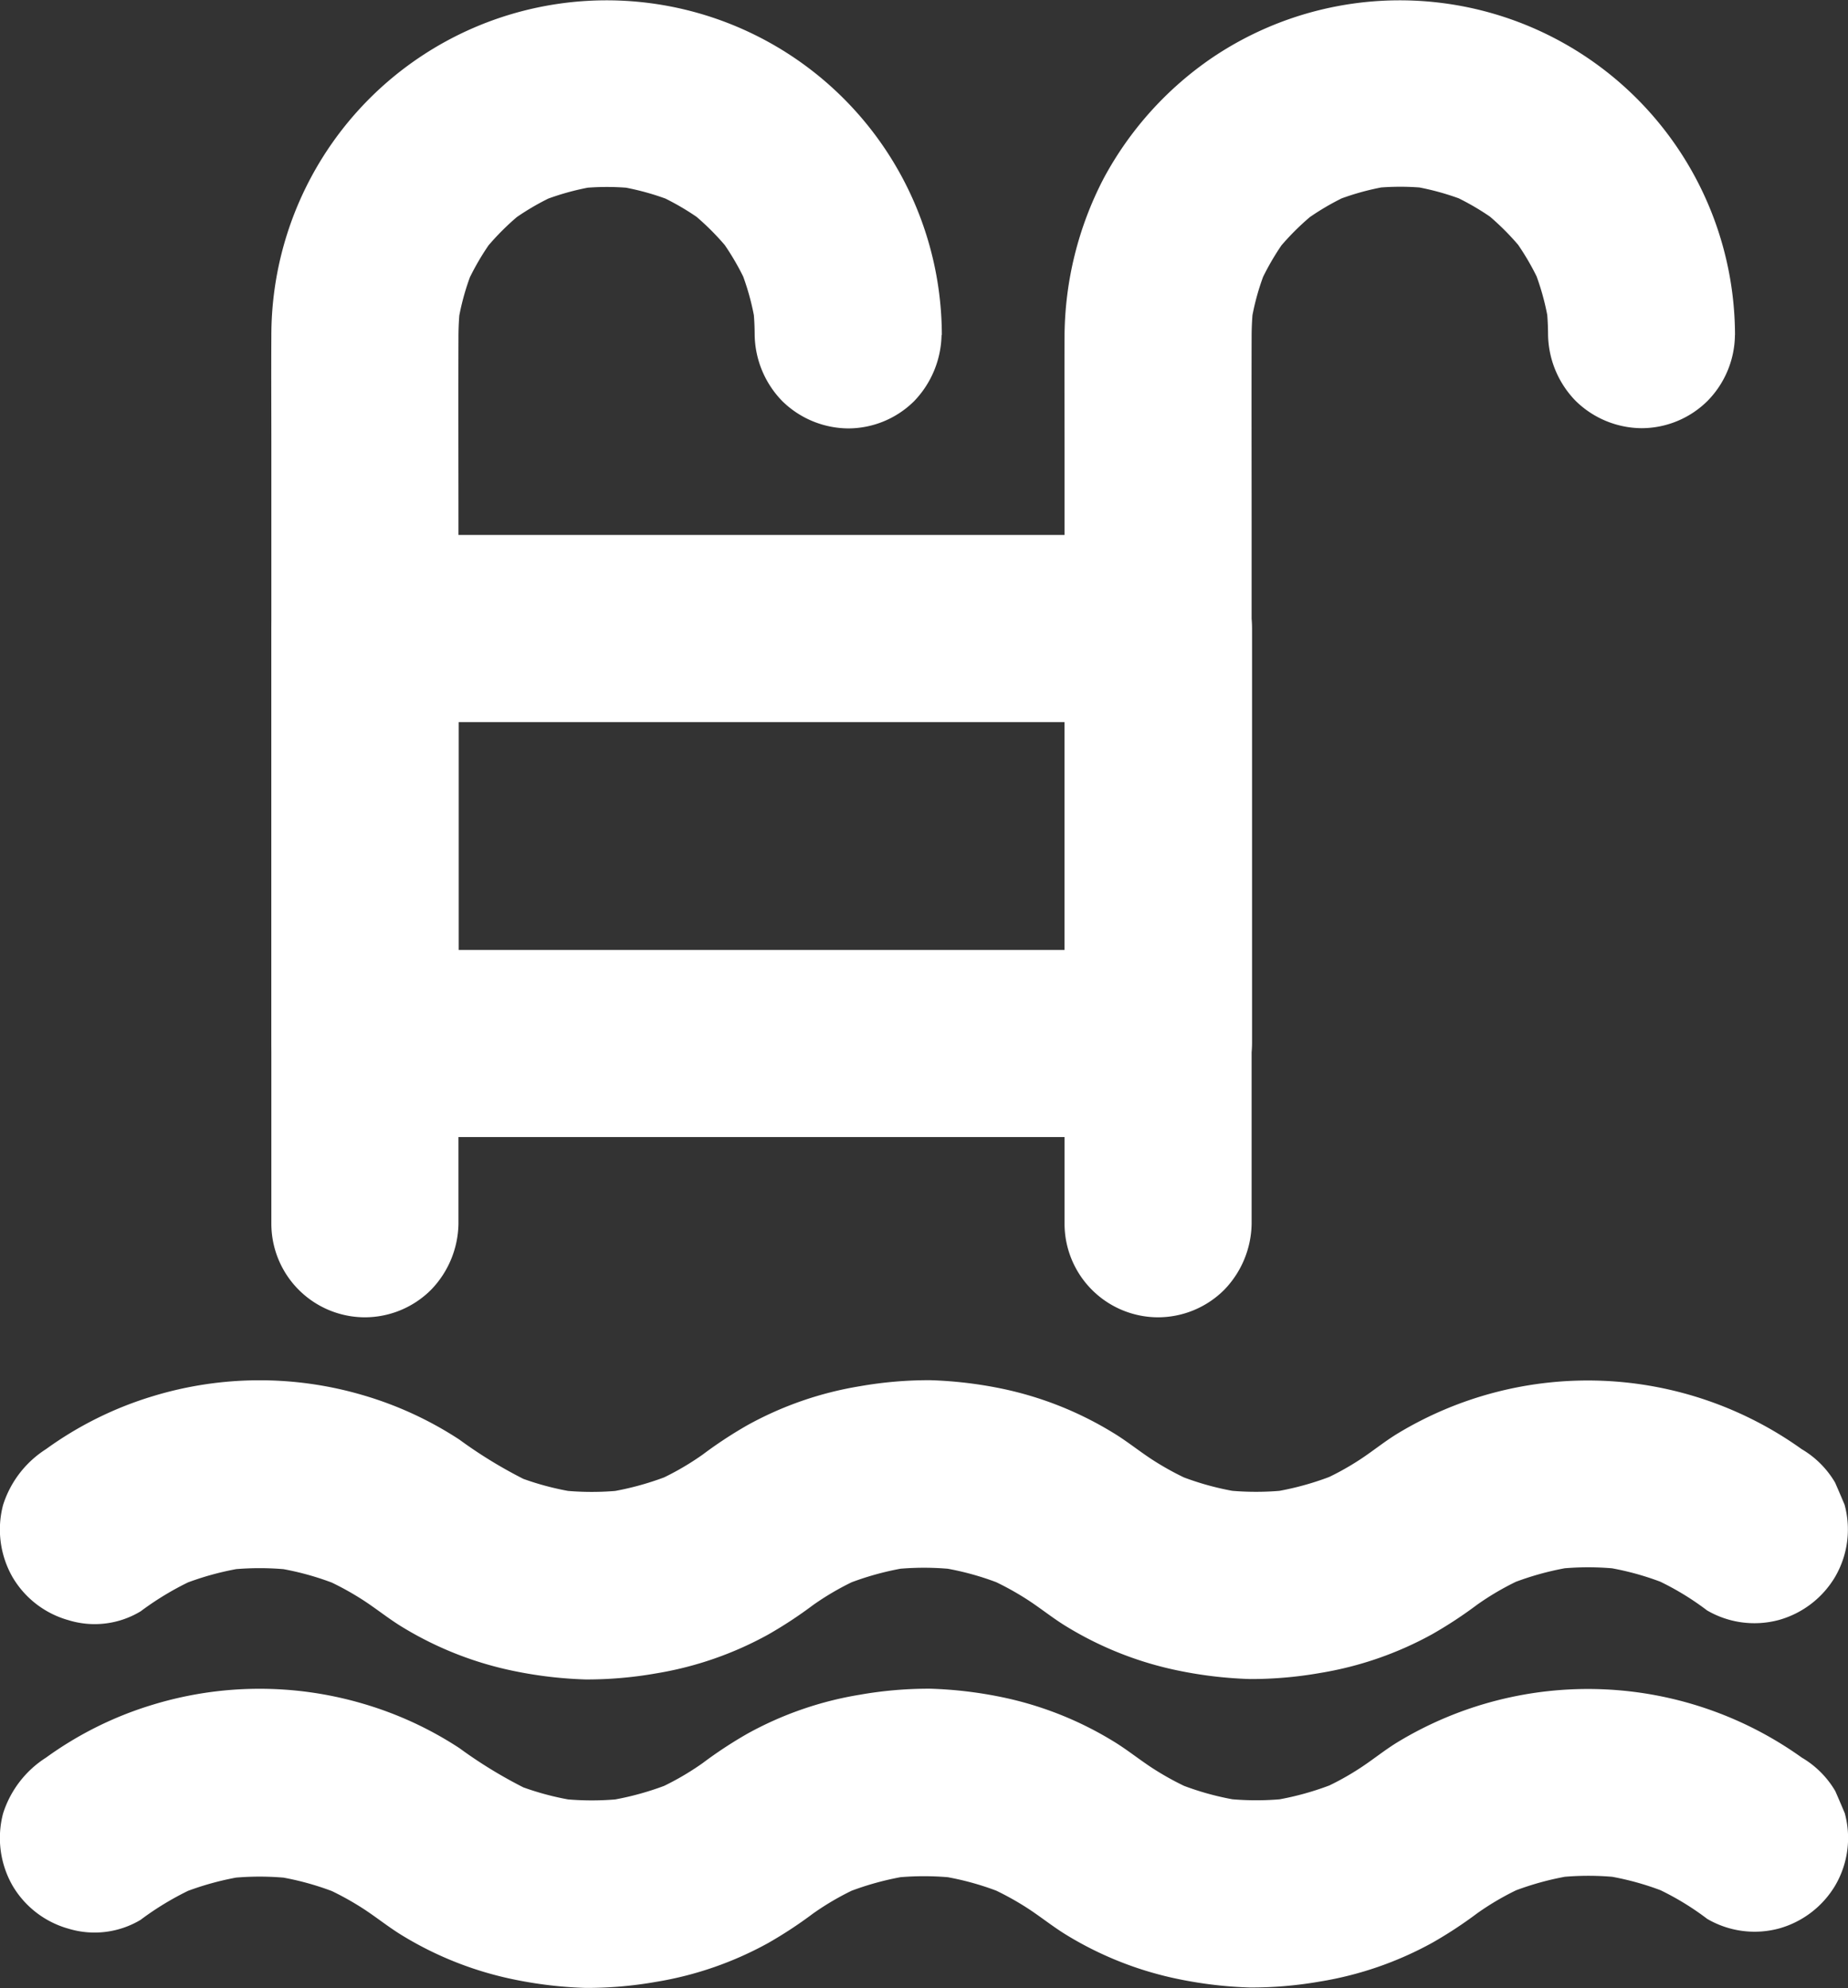
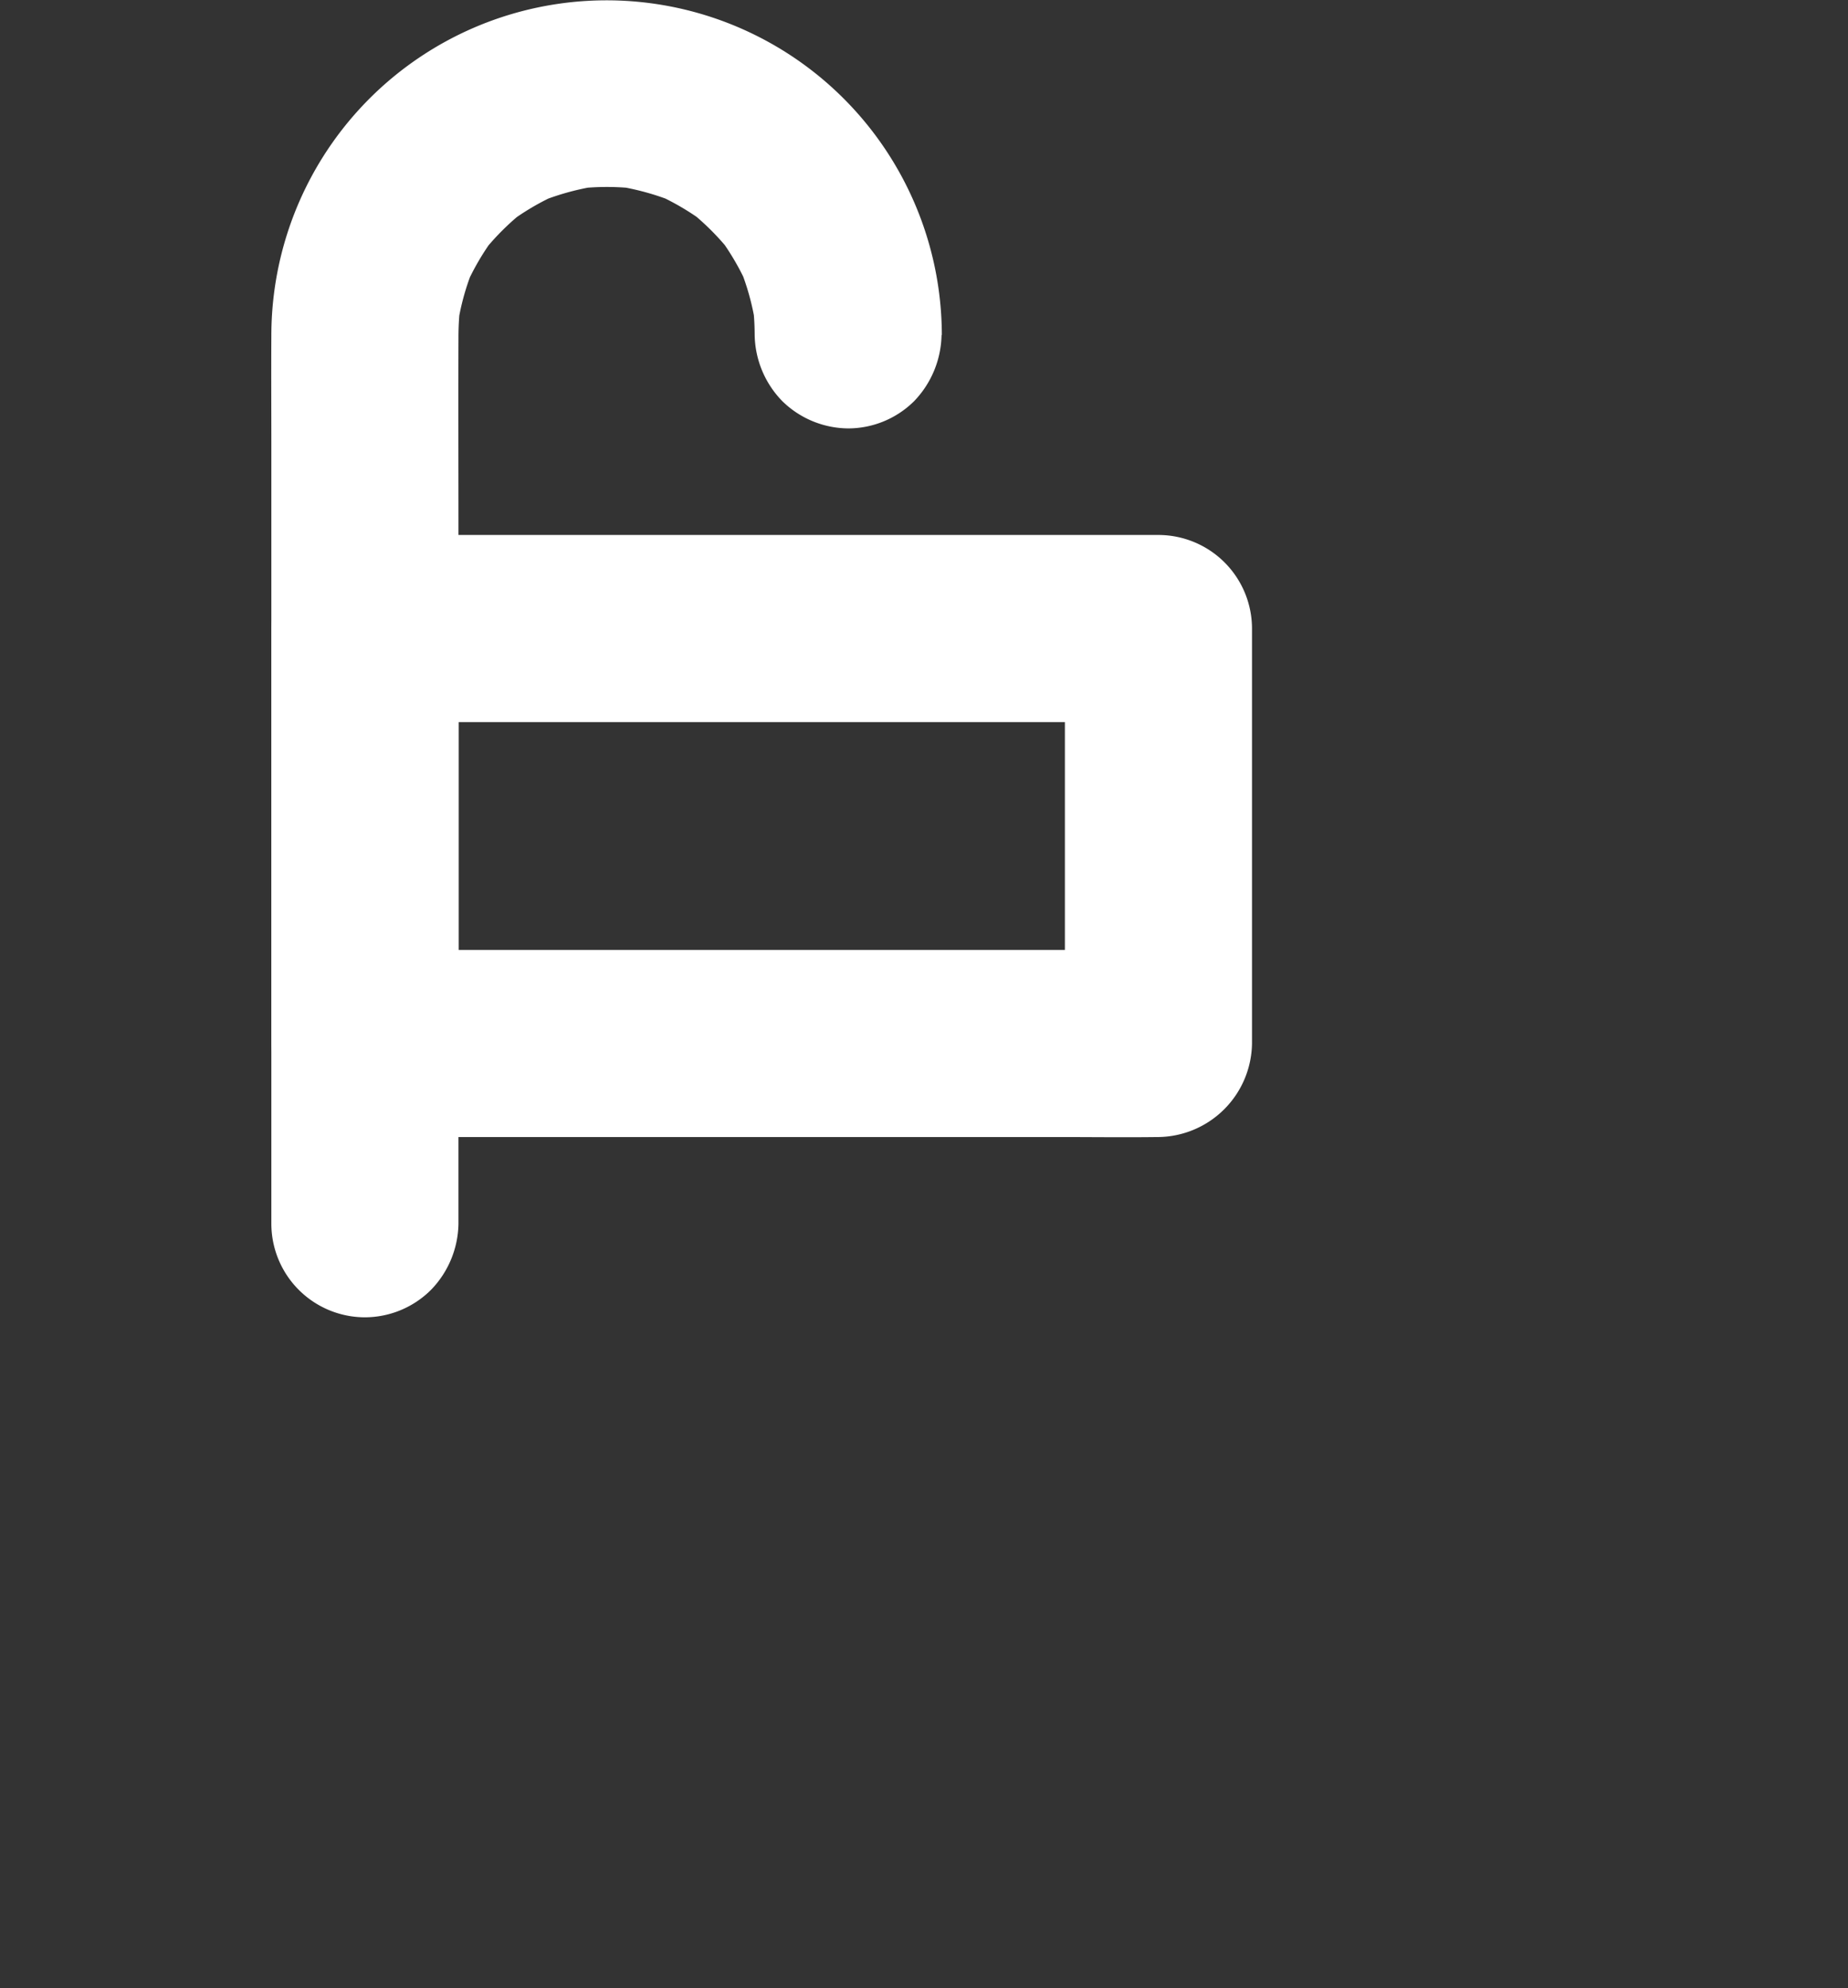
<svg xmlns="http://www.w3.org/2000/svg" width="58.432" height="62.85" viewBox="0 0 58.432 62.85">
  <rect x="0" y="0" width="58.432" height="62.85" fill="#333333" stroke="none" />
  <defs>
    <style>.a{fill:#fff;}</style>
  </defs>
  <g transform="translate(-518.443 -1317.414)">
    <g transform="translate(518.443 1361.047)">
      <g transform="translate(0)">
-         <path class="a" d="M72.028,705.049a9.341,9.341,0,0,1,1.853-1.078c-.237.1-.473.2-.7.3a9.18,9.18,0,0,1,2.208-.611c-.263.033-.526.072-.789.105a8.961,8.961,0,0,1,2.373,0c-.263-.033-.526-.072-.789-.105a8.89,8.89,0,0,1,2.208.611c-.237-.1-.473-.2-.7-.3a9.131,9.131,0,0,1,1.393.743c.421.276.808.591,1.236.848a11.019,11.019,0,0,0,3.562,1.387,13.142,13.142,0,0,0,2.215.256,12.627,12.627,0,0,0,2.221-.191,11.011,11.011,0,0,0,3.549-1.229,13.549,13.549,0,0,0,1.42-.933,8.7,8.7,0,0,1,1.6-.894c-.237.1-.473.2-.7.3a9.18,9.18,0,0,1,2.208-.611c-.263.033-.526.072-.789.105a8.961,8.961,0,0,1,2.373,0c-.263-.033-.526-.072-.789-.105a8.888,8.888,0,0,1,2.208.611c-.237-.1-.473-.2-.7-.3a9.126,9.126,0,0,1,1.393.743c.421.276.808.592,1.236.848a11.019,11.019,0,0,0,3.562,1.387,13.142,13.142,0,0,0,2.215.256A12.621,12.621,0,0,0,109.32,707a11.009,11.009,0,0,0,3.549-1.229,13.547,13.547,0,0,0,1.42-.933,8.7,8.7,0,0,1,1.6-.894c-.237.1-.473.2-.7.3a9.18,9.18,0,0,1,2.208-.611c-.263.033-.526.072-.789.105a8.961,8.961,0,0,1,2.373,0c-.263-.033-.526-.072-.789-.105a8.887,8.887,0,0,1,2.208.611c-.237-.1-.473-.2-.7-.3a8.7,8.7,0,0,1,1.853,1.078,2.973,2.973,0,0,0,2.281.3,3.008,3.008,0,0,0,1.768-1.36,2.976,2.976,0,0,0,.3-2.281c-.1-.237-.2-.473-.3-.7a2.968,2.968,0,0,0-1.058-1.058,11.621,11.621,0,0,0-12.763-.5c-.414.25-.789.559-1.19.822a8.59,8.59,0,0,1-1.393.743c.237-.1.473-.2.7-.3a9.18,9.18,0,0,1-2.208.611c.263-.033.526-.072.789-.105a8.961,8.961,0,0,1-2.373,0c.263.033.526.072.789.105a8.89,8.89,0,0,1-2.208-.611c.237.1.473.2.7.3a9.137,9.137,0,0,1-1.393-.743c-.421-.276-.808-.592-1.236-.848A11.019,11.019,0,0,0,99.2,698a13.142,13.142,0,0,0-2.215-.256,12.627,12.627,0,0,0-2.221.191,11.012,11.012,0,0,0-3.549,1.229,13.547,13.547,0,0,0-1.42.933,8.693,8.693,0,0,1-1.6.894c.237-.1.473-.2.7-.3a9.183,9.183,0,0,1-2.208.611c.263-.033.526-.072.789-.105a8.956,8.956,0,0,1-2.373,0c.263.033.526.072.789.105a8.89,8.89,0,0,1-2.208-.611c.237.1.473.2.7.3A14.587,14.587,0,0,1,82.1,699.62a11.392,11.392,0,0,0-3.082-1.413,11.576,11.576,0,0,0-6.618.046,11.347,11.347,0,0,0-3.365,1.669,3.261,3.261,0,0,0-1.36,1.768,3.035,3.035,0,0,0,.3,2.281,2.983,2.983,0,0,0,1.768,1.36,2.811,2.811,0,0,0,2.287-.283Z" transform="translate(-67.578 -697.743)" />
-       </g>
+         </g>
    </g>
    <g transform="translate(527.025 1317.414)">
      <g transform="translate(0 0)">
        <path class="a" d="M219.354,44.438a10.6,10.6,0,0,0-16.5-8.787,10.6,10.6,0,0,0-4.7,8.787c-.007,1.2,0,2.386,0,3.582V72.535a2.962,2.962,0,0,0,2.958,2.958,2.966,2.966,0,0,0,2.09-.868,3.065,3.065,0,0,0,.868-2.09V50.761c0-2.1-.007-4.206,0-6.309a8.832,8.832,0,0,1,.066-1.019c-.033.263-.072.526-.105.789a7.729,7.729,0,0,1,.539-1.959c-.1.237-.2.473-.3.7a8.123,8.123,0,0,1,.96-1.65l-.46.6a8.064,8.064,0,0,1,1.393-1.406l-.6.46a8.063,8.063,0,0,1,1.715-1.012c-.237.1-.473.2-.7.3a8.143,8.143,0,0,1,1.965-.539c-.263.033-.526.072-.789.105a8.085,8.085,0,0,1,2.07.007c-.263-.033-.526-.072-.789-.105a8.226,8.226,0,0,1,1.9.526c-.237-.1-.473-.2-.7-.3a8.146,8.146,0,0,1,1.669.973l-.6-.46a8.137,8.137,0,0,1,1.426,1.426l-.46-.6a8.148,8.148,0,0,1,.973,1.669c-.1-.237-.2-.473-.3-.7a7.911,7.911,0,0,1,.526,1.9c-.033-.263-.072-.526-.105-.789a8.279,8.279,0,0,1,.072,1.065,3.065,3.065,0,0,0,.868,2.09,3.006,3.006,0,0,0,2.09.868,2.966,2.966,0,0,0,2.09-.868,3.1,3.1,0,0,0,.861-2.083Z" transform="translate(-198.156 -33.847)" />
      </g>
    </g>
    <g transform="translate(552.104 1317.414)">
      <g transform="translate(0 0)">
-         <path class="a" d="M600.954,44.438a10.6,10.6,0,0,0-16.5-8.787,10.79,10.79,0,0,0-3.47,3.851,10.928,10.928,0,0,0-1.229,4.936c-.006,1.19,0,2.379,0,3.569V72.535a2.962,2.962,0,0,0,2.958,2.958,2.966,2.966,0,0,0,2.09-.868,3.065,3.065,0,0,0,.867-2.09V50.741c0-2.1-.006-4.2,0-6.3a8.836,8.836,0,0,1,.066-1.019c-.033.263-.072.526-.105.789a7.729,7.729,0,0,1,.539-1.959c-.1.237-.2.473-.3.7a8.122,8.122,0,0,1,.96-1.65l-.46.6A8.061,8.061,0,0,1,587.77,40.5l-.6.46a8.064,8.064,0,0,1,1.715-1.012c-.237.1-.473.2-.7.3a8.144,8.144,0,0,1,1.965-.539c-.263.033-.526.072-.789.105a8.084,8.084,0,0,1,2.07.007c-.263-.033-.526-.072-.789-.105a8.228,8.228,0,0,1,1.9.526c-.237-.1-.473-.2-.7-.3a8.147,8.147,0,0,1,1.669.973l-.6-.46a8.133,8.133,0,0,1,1.426,1.426l-.46-.6a8.14,8.14,0,0,1,.973,1.669c-.1-.237-.2-.473-.3-.7a7.912,7.912,0,0,1,.526,1.9c-.033-.263-.072-.526-.105-.789a8.276,8.276,0,0,1,.072,1.065,3.065,3.065,0,0,0,.868,2.09,3.006,3.006,0,0,0,2.09.868,2.966,2.966,0,0,0,2.09-.868,3.014,3.014,0,0,0,.861-2.077Z" transform="translate(-579.756 -33.847)" />
-       </g>
+         </g>
    </g>
    <g transform="translate(527.028 1334.322)">
      <g transform="translate(0 0)">
        <path class="a" d="M223.286,294.074v13.118l2.958-2.958H204.266c-1.019,0-2.044-.02-3.063,0h-.046l2.958,2.958V294.074l-2.958,2.958h21.978c1.019,0,2.044.013,3.063,0h.046a2.962,2.962,0,0,0,2.958-2.958,2.966,2.966,0,0,0-.868-2.09,3.065,3.065,0,0,0-2.09-.868H204.266c-1.019,0-2.044-.013-3.063,0h-.046a3,3,0,0,0-2.958,2.958v13.118a3,3,0,0,0,2.958,2.958h21.978c1.019,0,2.044.013,3.063,0h.046a3,3,0,0,0,2.958-2.958V294.074a2.962,2.962,0,0,0-2.958-2.958,2.966,2.966,0,0,0-2.09.868A3.065,3.065,0,0,0,223.286,294.074Z" transform="translate(-198.2 -291.111)" />
      </g>
    </g>
    <g transform="translate(518.443 1370.8)">
      <g transform="translate(0 0)">
-         <path class="a" d="M72.028,853.448a9.337,9.337,0,0,1,1.853-1.078c-.237.1-.473.2-.7.3a9.178,9.178,0,0,1,2.208-.611c-.263.033-.526.072-.789.105a8.961,8.961,0,0,1,2.373,0c-.263-.033-.526-.072-.789-.105a8.888,8.888,0,0,1,2.208.611c-.237-.1-.473-.2-.7-.3a9.126,9.126,0,0,1,1.393.743c.421.276.808.591,1.236.848a11.018,11.018,0,0,0,3.562,1.387,13.142,13.142,0,0,0,2.215.256,12.609,12.609,0,0,0,2.221-.191,11.008,11.008,0,0,0,3.549-1.229,13.539,13.539,0,0,0,1.42-.933,8.688,8.688,0,0,1,1.6-.894c-.237.1-.473.2-.7.3a9.183,9.183,0,0,1,2.208-.611c-.263.033-.526.072-.789.105a8.961,8.961,0,0,1,2.373,0c-.263-.033-.526-.072-.789-.105a8.89,8.89,0,0,1,2.208.611c-.237-.1-.473-.2-.7-.3a9.115,9.115,0,0,1,1.393.743c.421.276.808.591,1.236.848a11.018,11.018,0,0,0,3.562,1.387,13.142,13.142,0,0,0,2.215.256,12.621,12.621,0,0,0,2.221-.191,11.01,11.01,0,0,0,3.549-1.229,13.547,13.547,0,0,0,1.42-.933,8.693,8.693,0,0,1,1.6-.894c-.237.1-.473.2-.7.3a9.18,9.18,0,0,1,2.208-.611c-.263.033-.526.072-.789.105a8.961,8.961,0,0,1,2.373,0c-.263-.033-.526-.072-.789-.105a8.89,8.89,0,0,1,2.208.611c-.237-.1-.473-.2-.7-.3a8.692,8.692,0,0,1,1.853,1.078,2.972,2.972,0,0,0,2.281.3,3.008,3.008,0,0,0,1.768-1.36,2.976,2.976,0,0,0,.3-2.281c-.1-.237-.2-.473-.3-.7a2.968,2.968,0,0,0-1.058-1.058,11.62,11.62,0,0,0-12.763-.5c-.414.25-.789.559-1.19.821a8.576,8.576,0,0,1-1.393.743c.237-.1.473-.2.7-.3a9.18,9.18,0,0,1-2.208.611c.263-.033.526-.072.789-.105a8.961,8.961,0,0,1-2.373,0c.263.033.526.072.789.105a8.888,8.888,0,0,1-2.208-.611c.237.1.473.2.7.3a9.115,9.115,0,0,1-1.393-.743c-.421-.276-.808-.591-1.236-.848A11.018,11.018,0,0,0,99.2,846.4a13.142,13.142,0,0,0-2.215-.256,12.621,12.621,0,0,0-2.221.191,11.009,11.009,0,0,0-3.549,1.229,13.547,13.547,0,0,0-1.42.933,8.693,8.693,0,0,1-1.6.894c.237-.1.473-.2.7-.3a9.177,9.177,0,0,1-2.208.611c.263-.033.526-.072.789-.105a8.961,8.961,0,0,1-2.373,0c.263.033.526.072.789.105a8.888,8.888,0,0,1-2.208-.611c.237.1.473.2.7.3A14.579,14.579,0,0,1,82.1,848.02a11.392,11.392,0,0,0-3.082-1.413,11.576,11.576,0,0,0-6.618.046,11.347,11.347,0,0,0-3.365,1.669,3.261,3.261,0,0,0-1.36,1.768,3.035,3.035,0,0,0,.3,2.281,2.983,2.983,0,0,0,1.768,1.36,2.837,2.837,0,0,0,2.287-.283Z" transform="translate(-67.578 -846.143)" />
-       </g>
+         </g>
    </g>
  </g>
</svg>